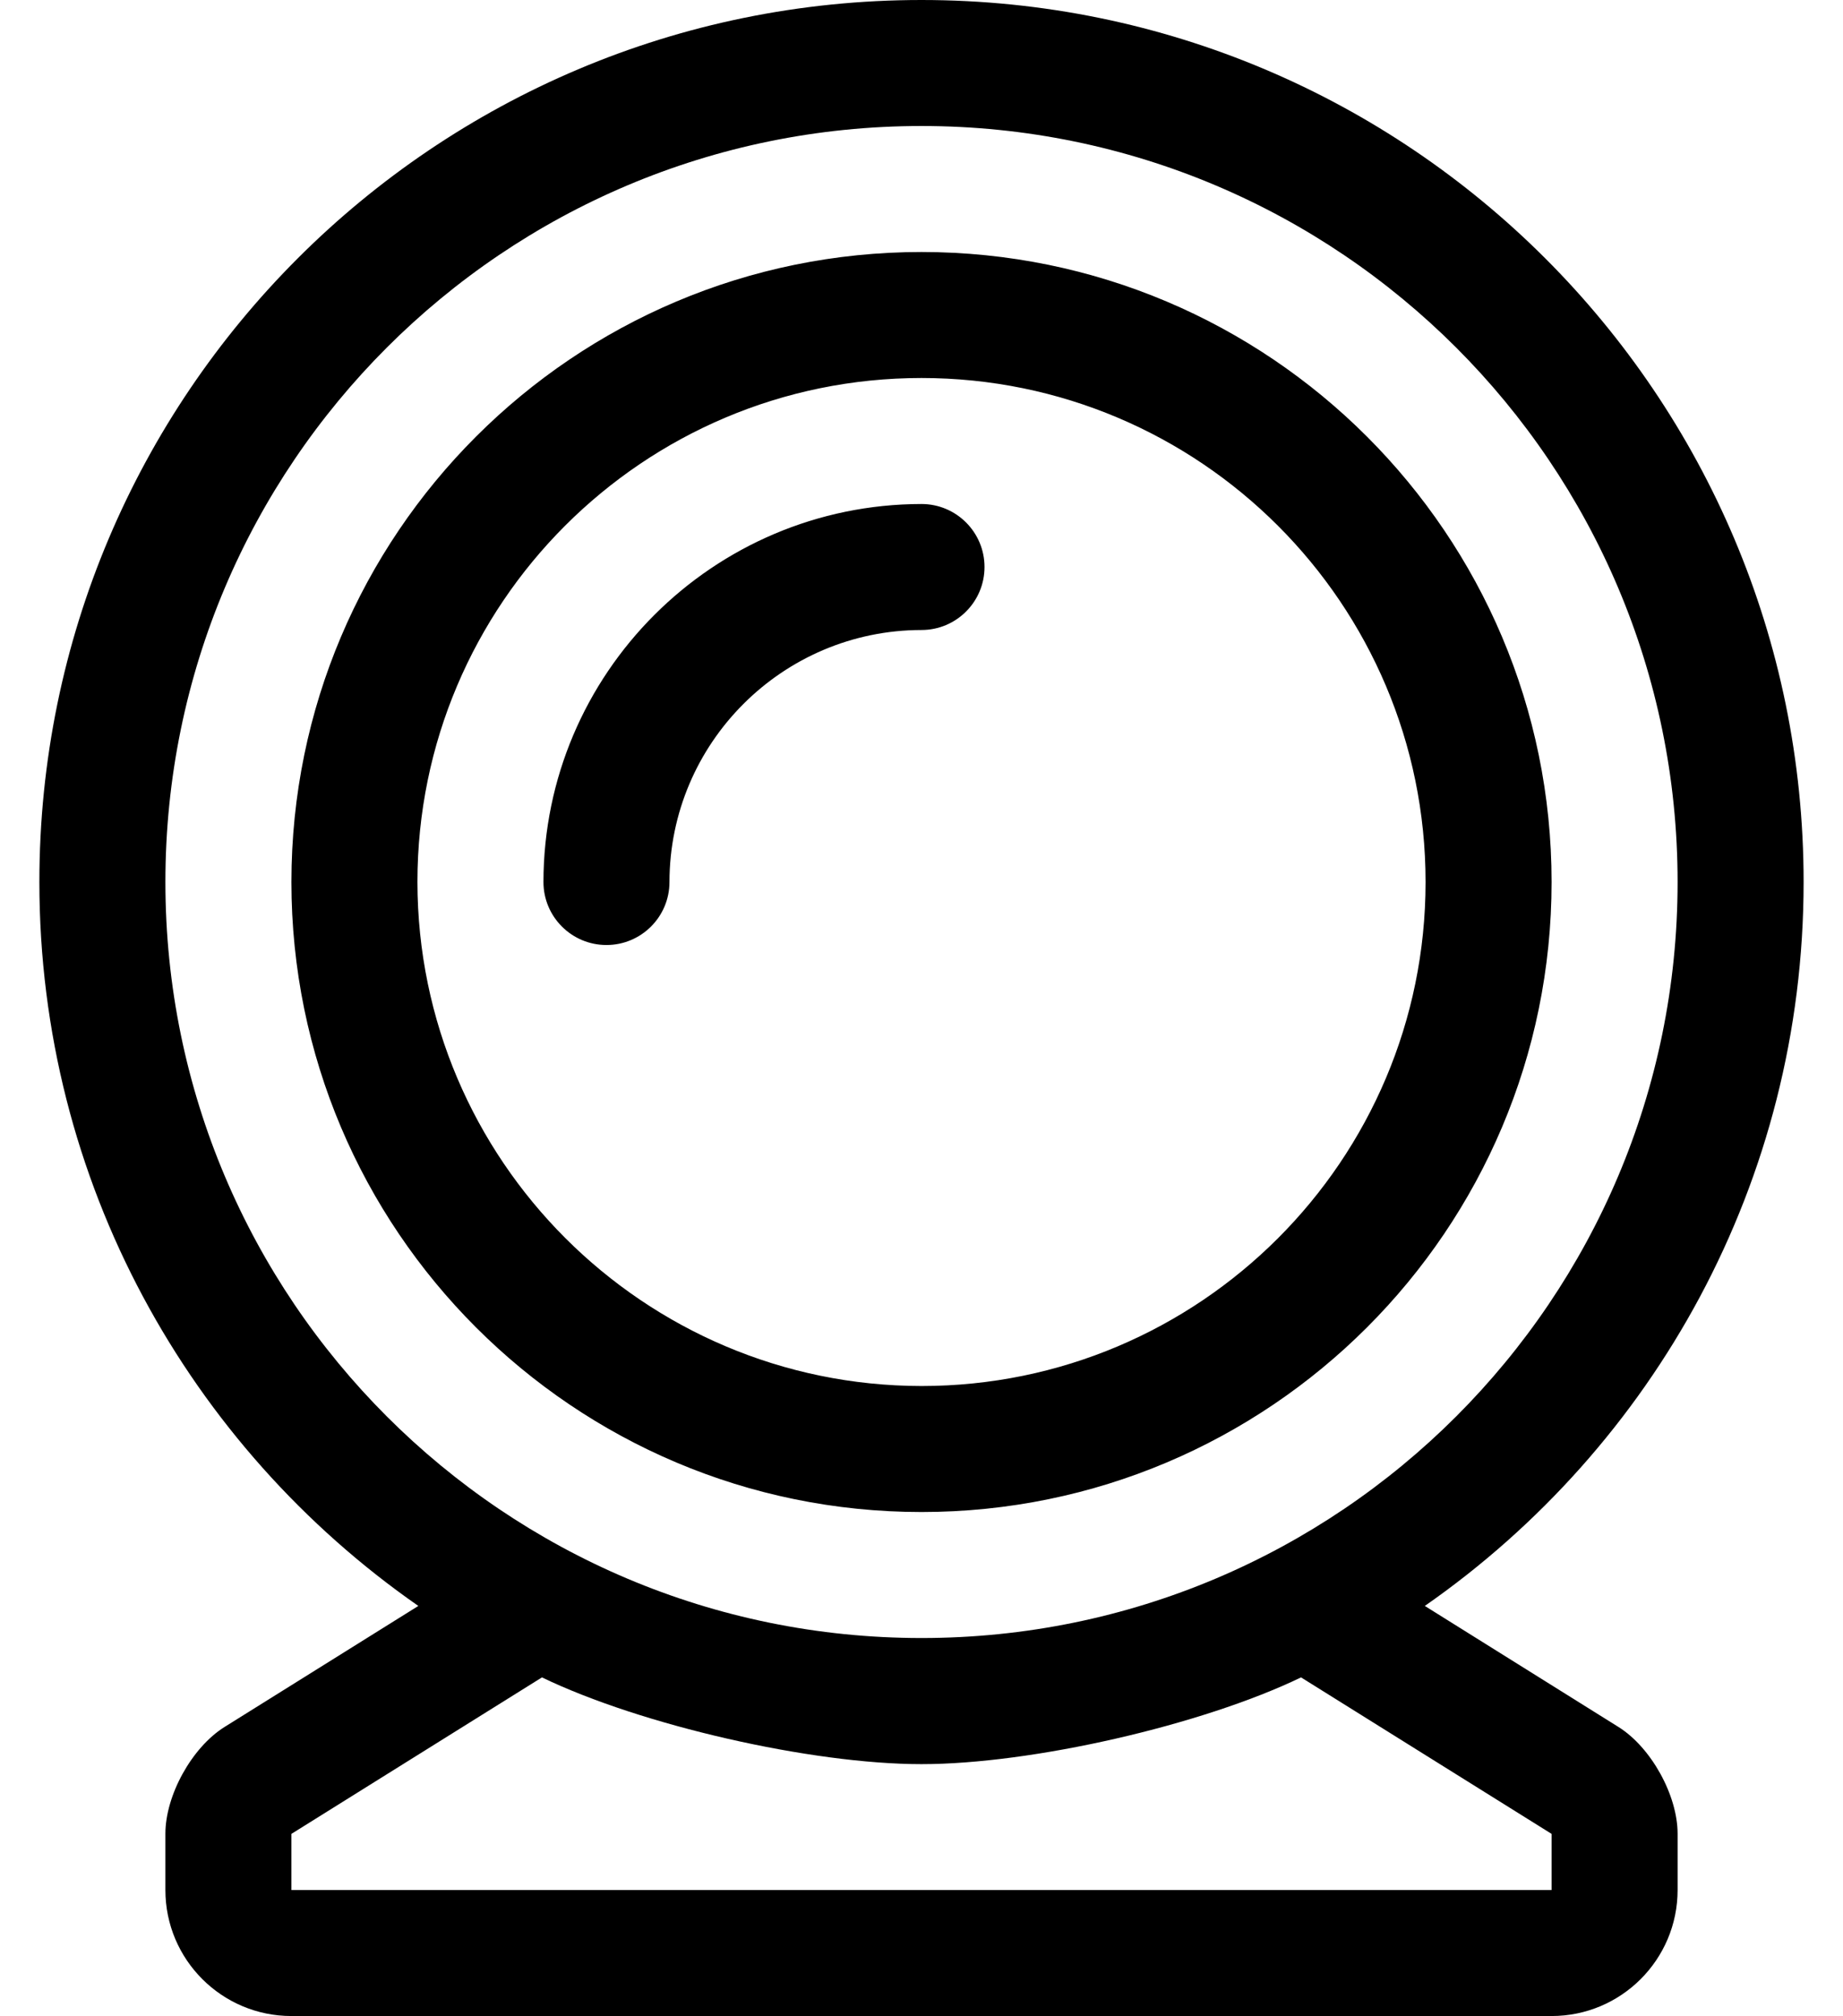
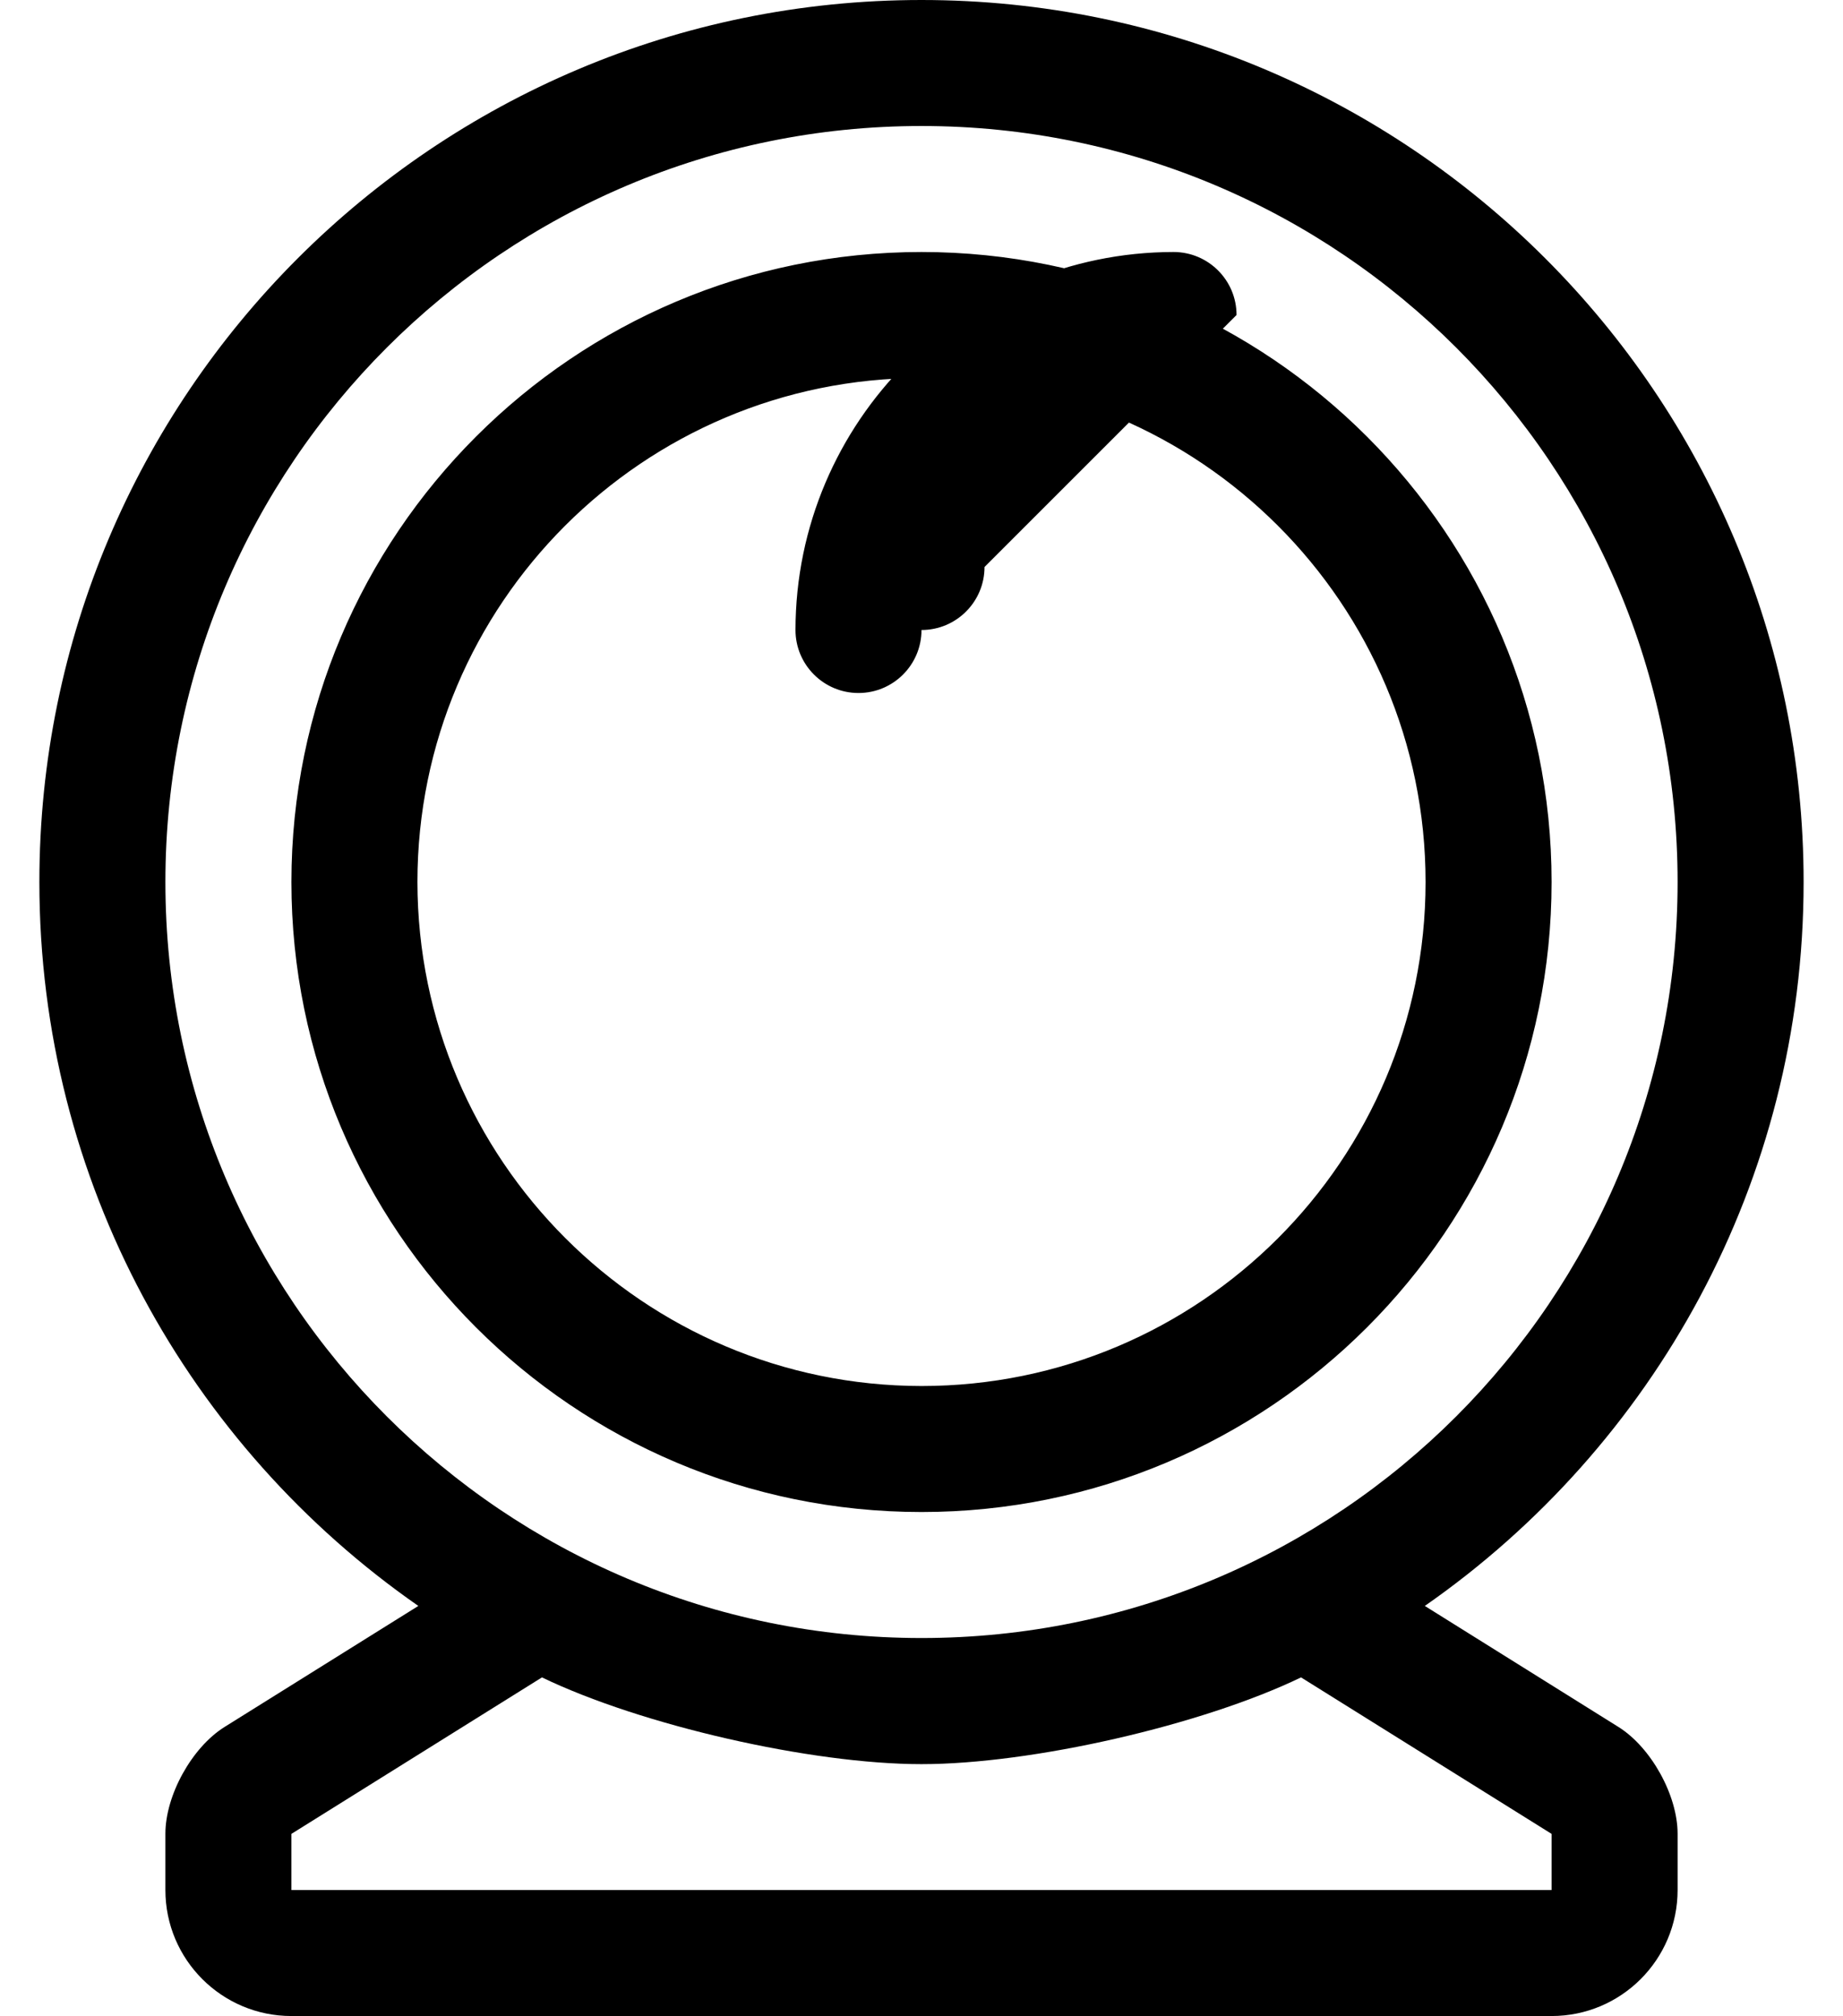
<svg xmlns="http://www.w3.org/2000/svg" version="1.1" viewBox="-10 0 468 512">
-   <path fill="currentColor" d="M401 438.6c8.28 5.192 15 17.338 15 27.111v0.029v14.26c0 17.664 -14.336 32 -32 32h-320c-17.664 0 -32 -14.336 -32 -32v-14.26v-0.029c0 -9.773 6.72 -21.919 15 -27.111l49.23 -30.75 c-58.11 -40.46 -96.231 -107.659 -96.231 -183.85c0 -123.71 100.29 -224 224 -224s224 100.29 224 224c0 76.19 -38.12 143.39 -96.19 183.85zM32 224c0 106 86 192 192 192s192 -86 192 -192s-86 -192 -192 -192s-192 86 -192 192zM384 480v-14.26 l-63.62 -39.74c-25.211 12.161 -68.389 22.03 -96.38 22.03s-71.169 -9.869 -96.38 -22.03l-63.62 39.74v14.26h320zM384 224c0 88.32 -71.68 160 -160 160s-160 -71.68 -160 -160s71.68 -160 160 -160s160 71.68 160 160zM96 224 c0.077 70.579 57.421 127.923 128 128c70.656 0 128 -57.344 128 -128s-57.344 -128 -128 -128s-128 57.344 -128 128zM240 144c0 8.832 -7.168 16 -16 16c-35.289 0.038 -63.962 28.711 -64 64c0 8.832 -7.168 16 -16 16s-16 -7.168 -16 -16 c0.055 -52.937 43.063 -95.945 96 -96c8.832 0 16 7.168 16 16z" />
+   <path fill="currentColor" d="M401 438.6c8.28 5.192 15 17.338 15 27.111v0.029v14.26c0 17.664 -14.336 32 -32 32h-320c-17.664 0 -32 -14.336 -32 -32v-14.26v-0.029c0 -9.773 6.72 -21.919 15 -27.111l49.23 -30.75 c-58.11 -40.46 -96.231 -107.659 -96.231 -183.85c0 -123.71 100.29 -224 224 -224s224 100.29 224 224c0 76.19 -38.12 143.39 -96.19 183.85zM32 224c0 106 86 192 192 192s192 -86 192 -192s-86 -192 -192 -192s-192 86 -192 192zM384 480v-14.26 l-63.62 -39.74c-25.211 12.161 -68.389 22.03 -96.38 22.03s-71.169 -9.869 -96.38 -22.03l-63.62 39.74v14.26h320zM384 224c0 88.32 -71.68 160 -160 160s-160 -71.68 -160 -160s71.68 -160 160 -160s160 71.68 160 160zM96 224 c0.077 70.579 57.421 127.923 128 128c70.656 0 128 -57.344 128 -128s-57.344 -128 -128 -128s-128 57.344 -128 128zM240 144c0 8.832 -7.168 16 -16 16c0 8.832 -7.168 16 -16 16s-16 -7.168 -16 -16 c0.055 -52.937 43.063 -95.945 96 -96c8.832 0 16 7.168 16 16z" />
</svg>